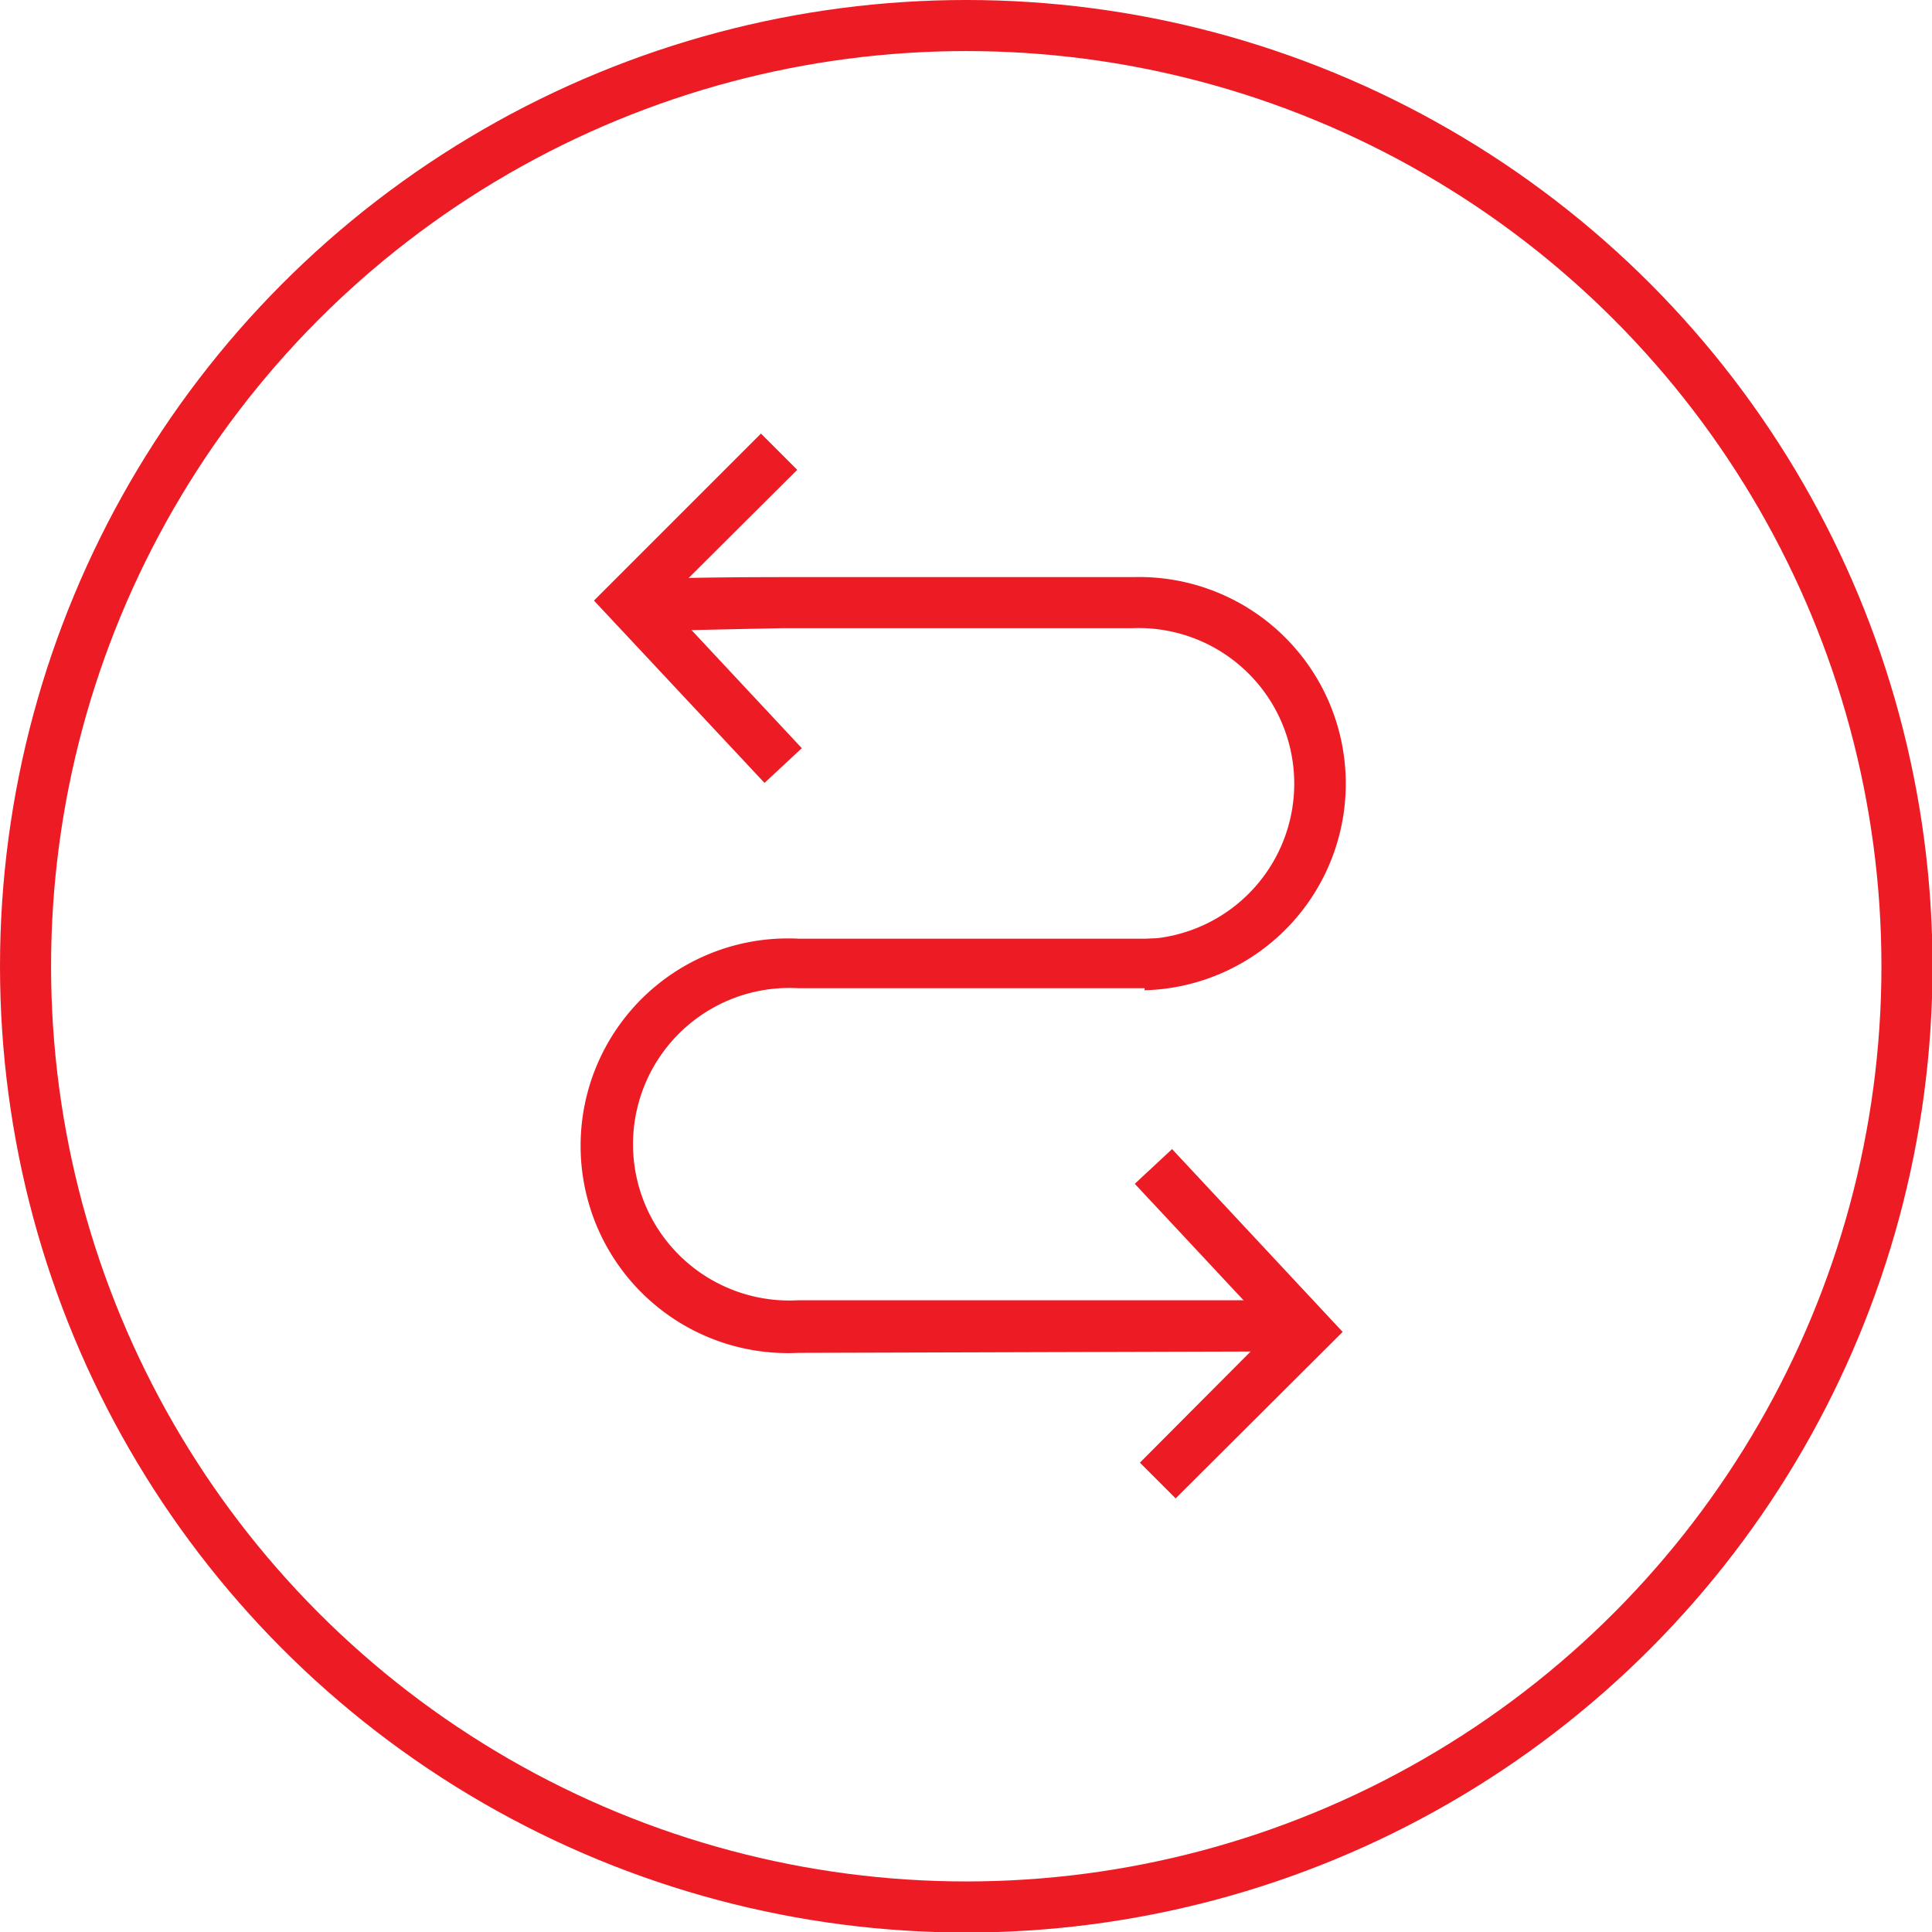
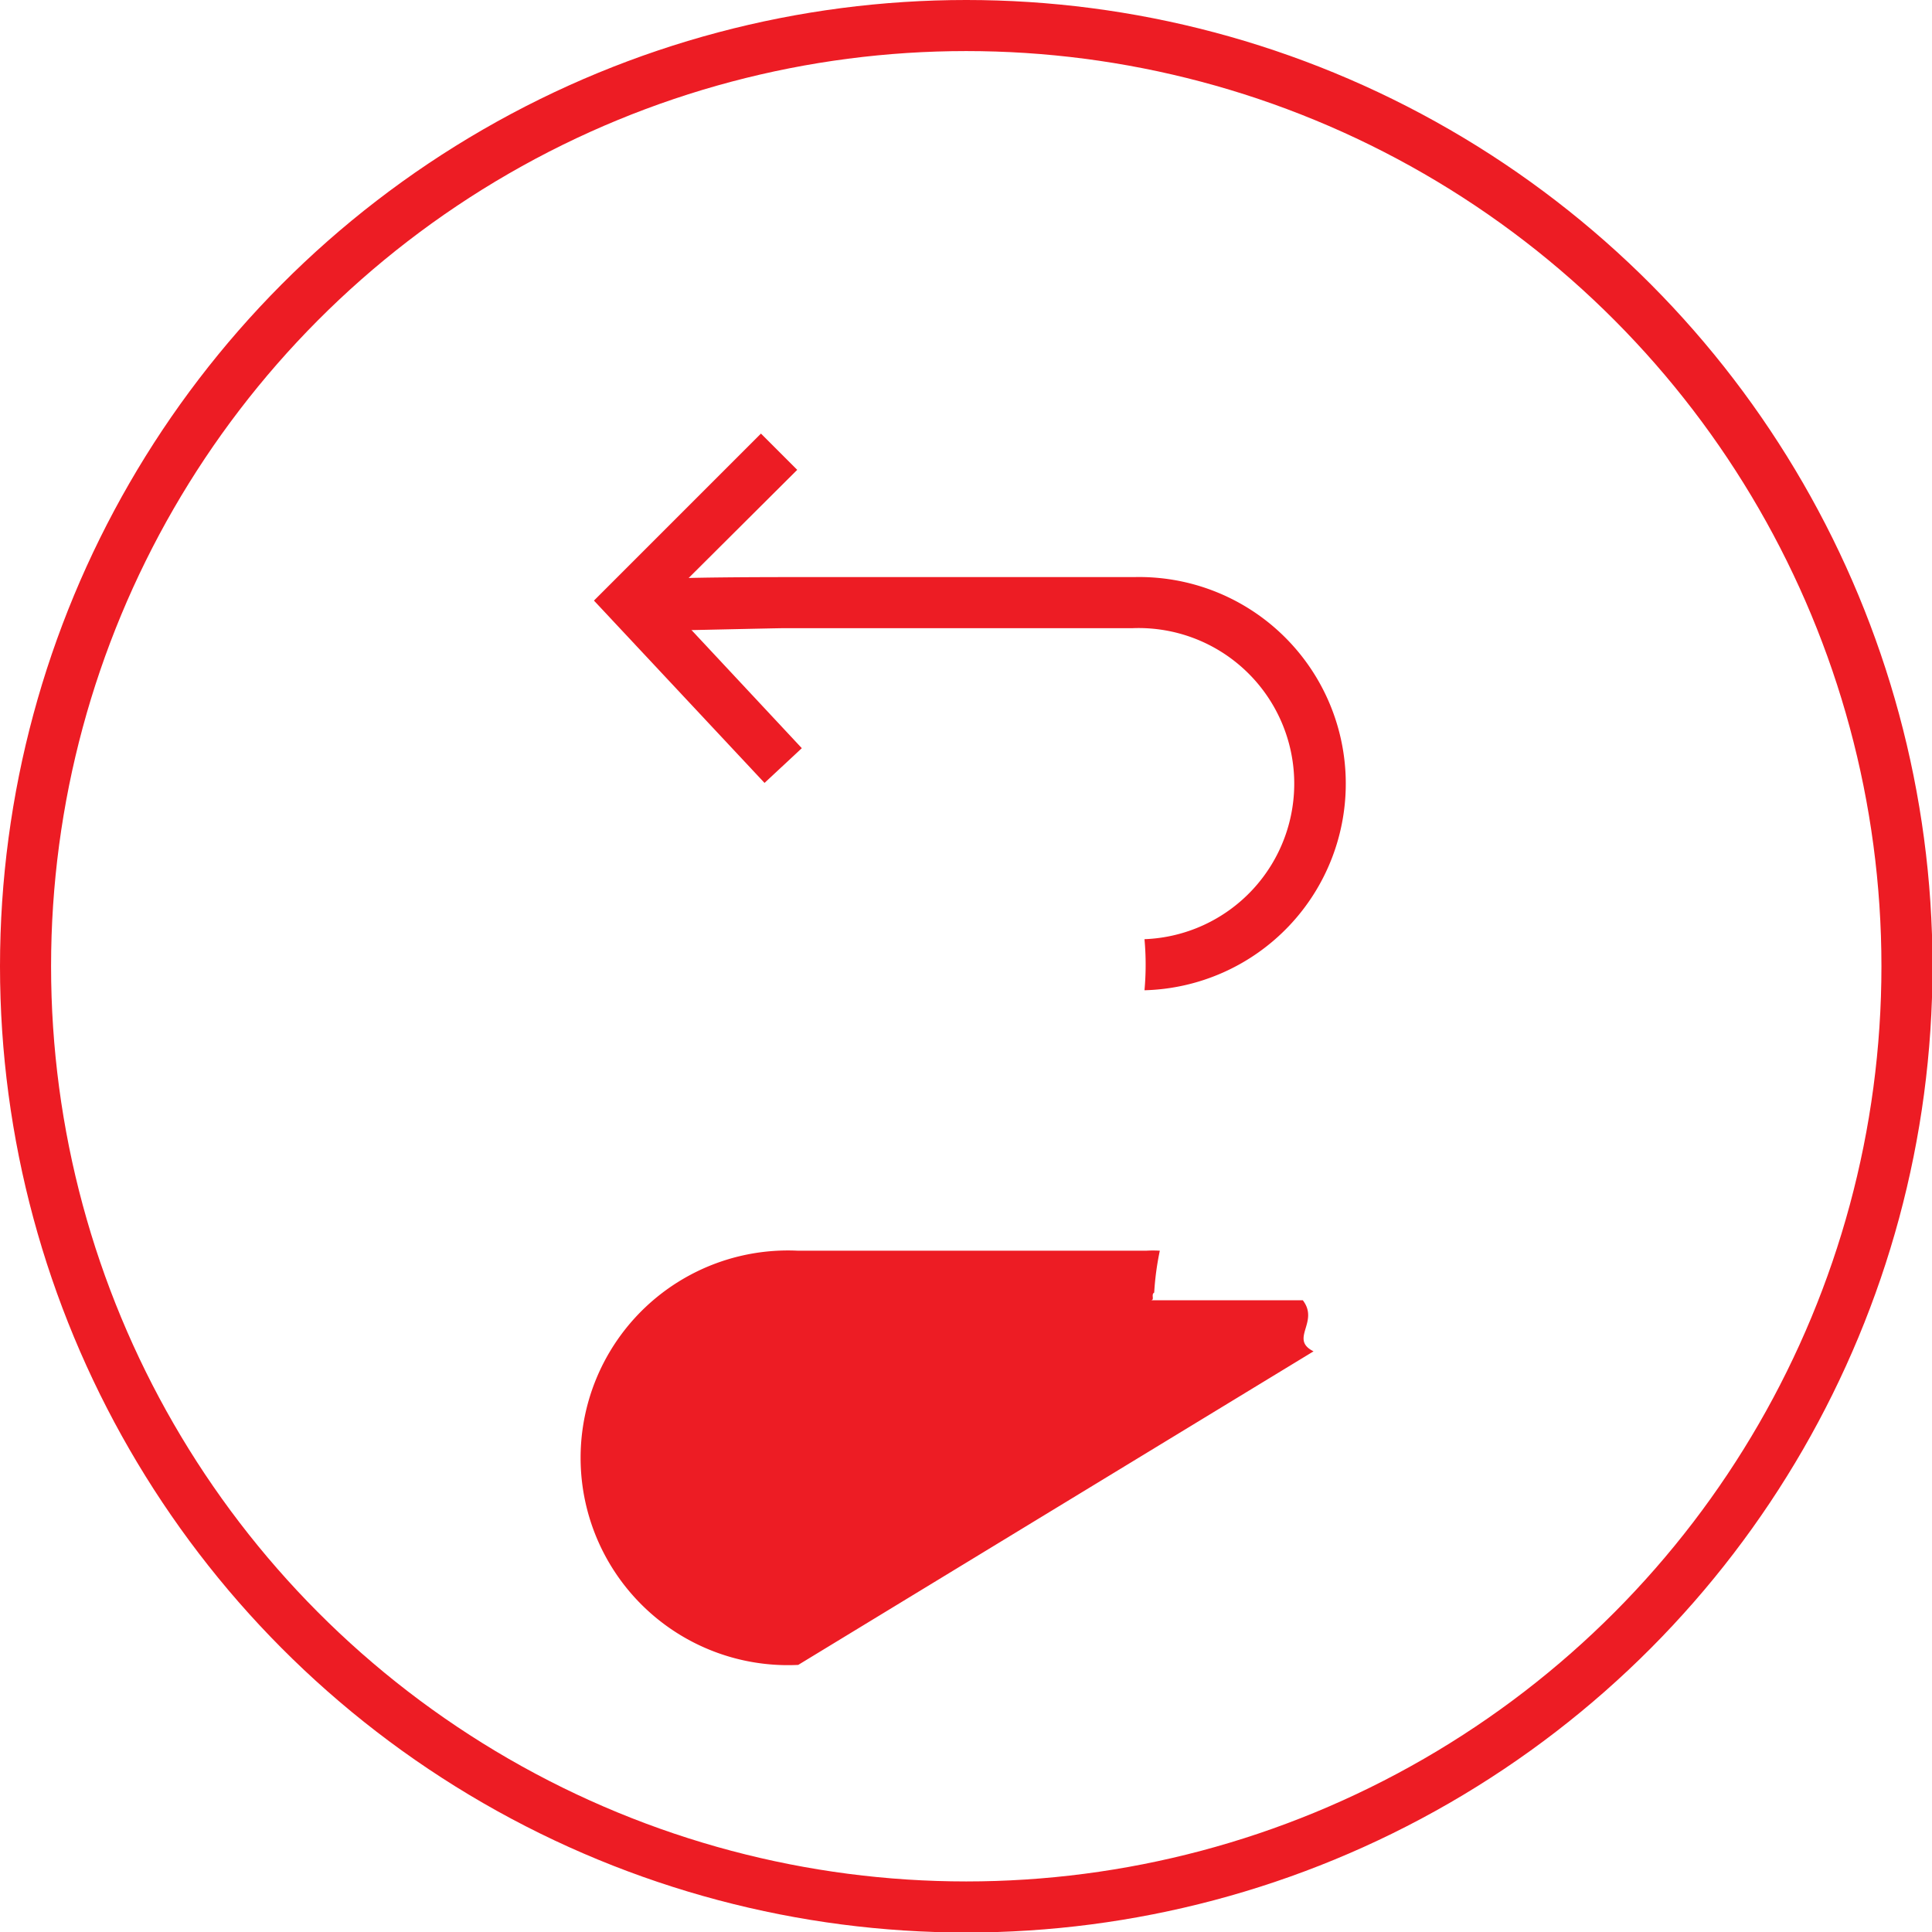
<svg xmlns="http://www.w3.org/2000/svg" id="Layer_1" data-name="Layer 1" viewBox="0 0 37.83 37.83">
  <defs>
    <style>.cls-1{fill:#ed1c24;}.cls-2{fill:none;stroke:#ed1c24;stroke-miterlimit:10;}</style>
  </defs>
  <path class="cls-1" d="M22.68,11.66H15.86c-.16,0-2.32,0-2.48.05a4.78,4.78,0,0,1,0,1c.15,0,2.3-.05,2.45-.05h6.82a3,3,0,0,1,.23,6.09,5.55,5.55,0,0,1,0,1,4,4,0,0,0-.21-8.09Z" transform="translate(-0.47 -0.36)" />
-   <path class="cls-1" d="M26.19,26.82c-.48-.24.12-.57-.21-1H16.1a3.06,3.06,0,1,1,0-6.11H23c.09,0,0-.11.07-.15a5.58,5.58,0,0,1,.11-.82,2.23,2.23,0,0,0-.27,0H16.1a4.06,4.06,0,1,0,0,8.11" transform="translate(-0.47 -0.36)" />
-   <polygon class="cls-1" points="23.02 29.34 22.32 28.64 24.9 26.05 22.22 23.18 22.95 22.5 26.29 26.08 23.02 29.34" />
+   <path class="cls-1" d="M26.19,26.82c-.48-.24.12-.57-.21-1H16.1H23c.09,0,0-.11.07-.15a5.58,5.58,0,0,1,.11-.82,2.23,2.23,0,0,0-.27,0H16.1a4.06,4.06,0,1,0,0,8.11" transform="translate(-0.47 -0.36)" />
  <polygon class="cls-1" points="14.97 15.33 11.63 11.76 14.9 8.49 15.61 9.2 13.02 11.78 15.7 14.65 14.97 15.33" />
  <circle class="cls-2" cx="18.92" cy="18.92" r="18.42" />
</svg>